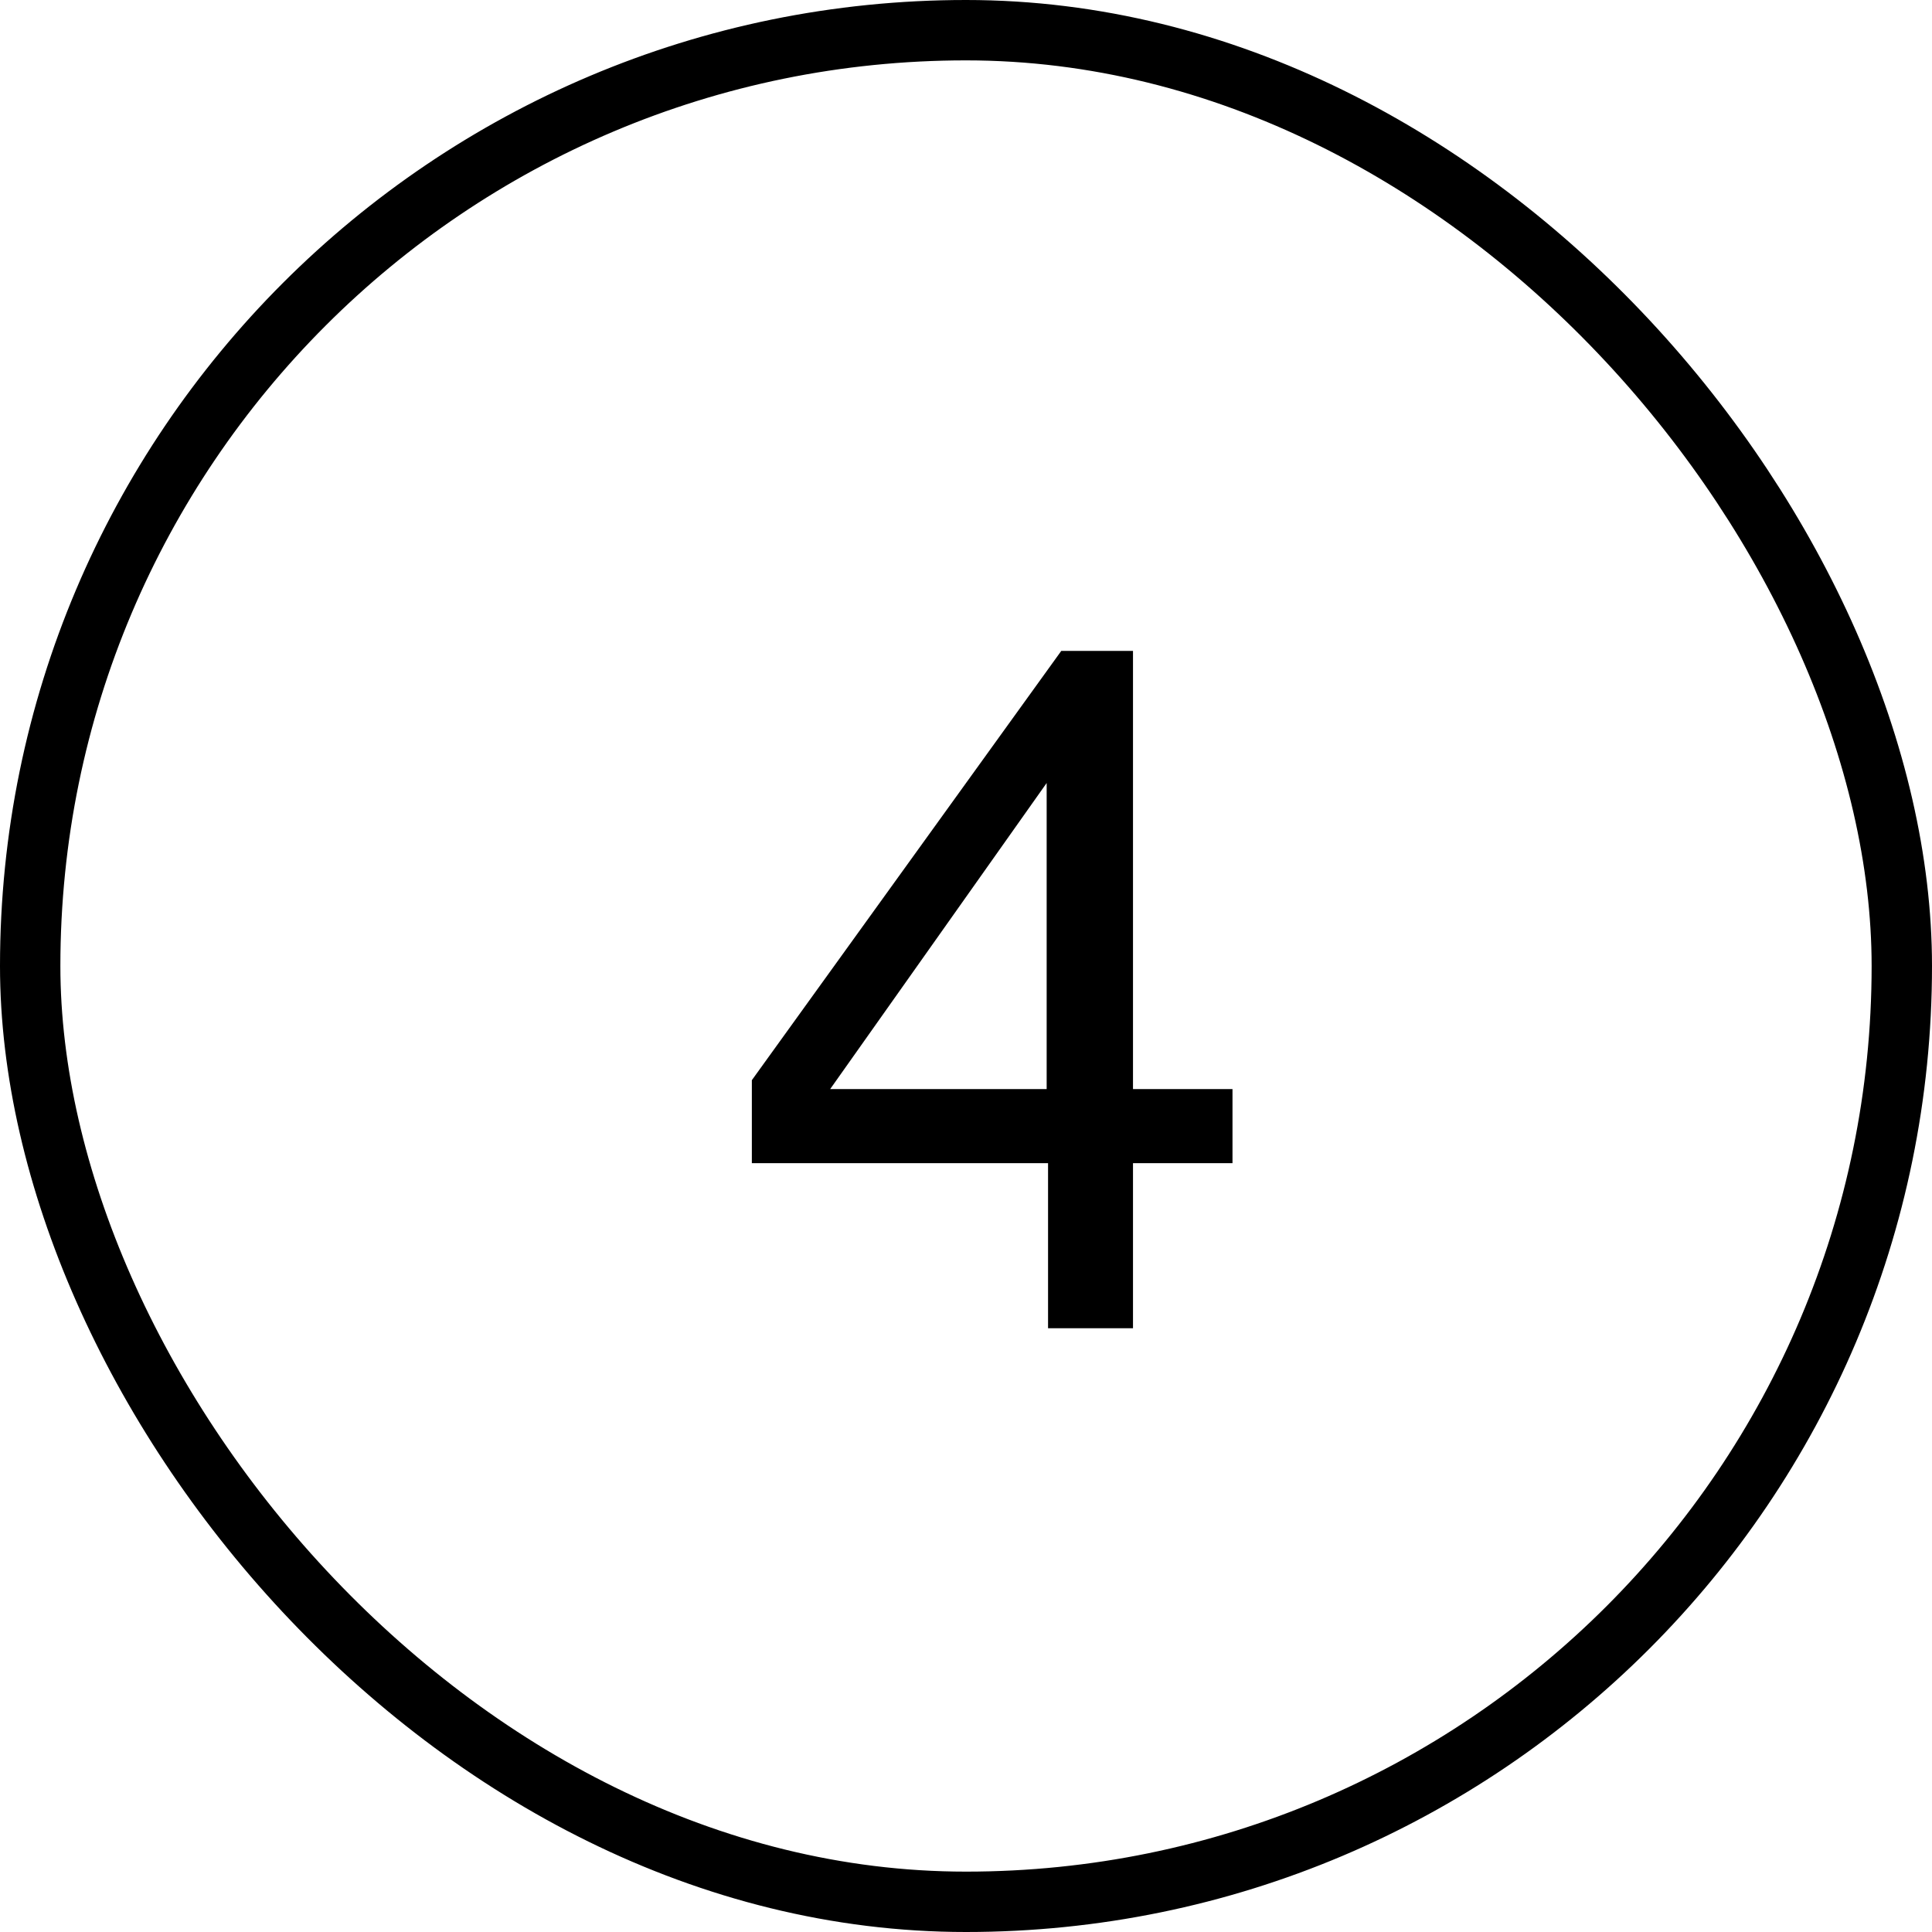
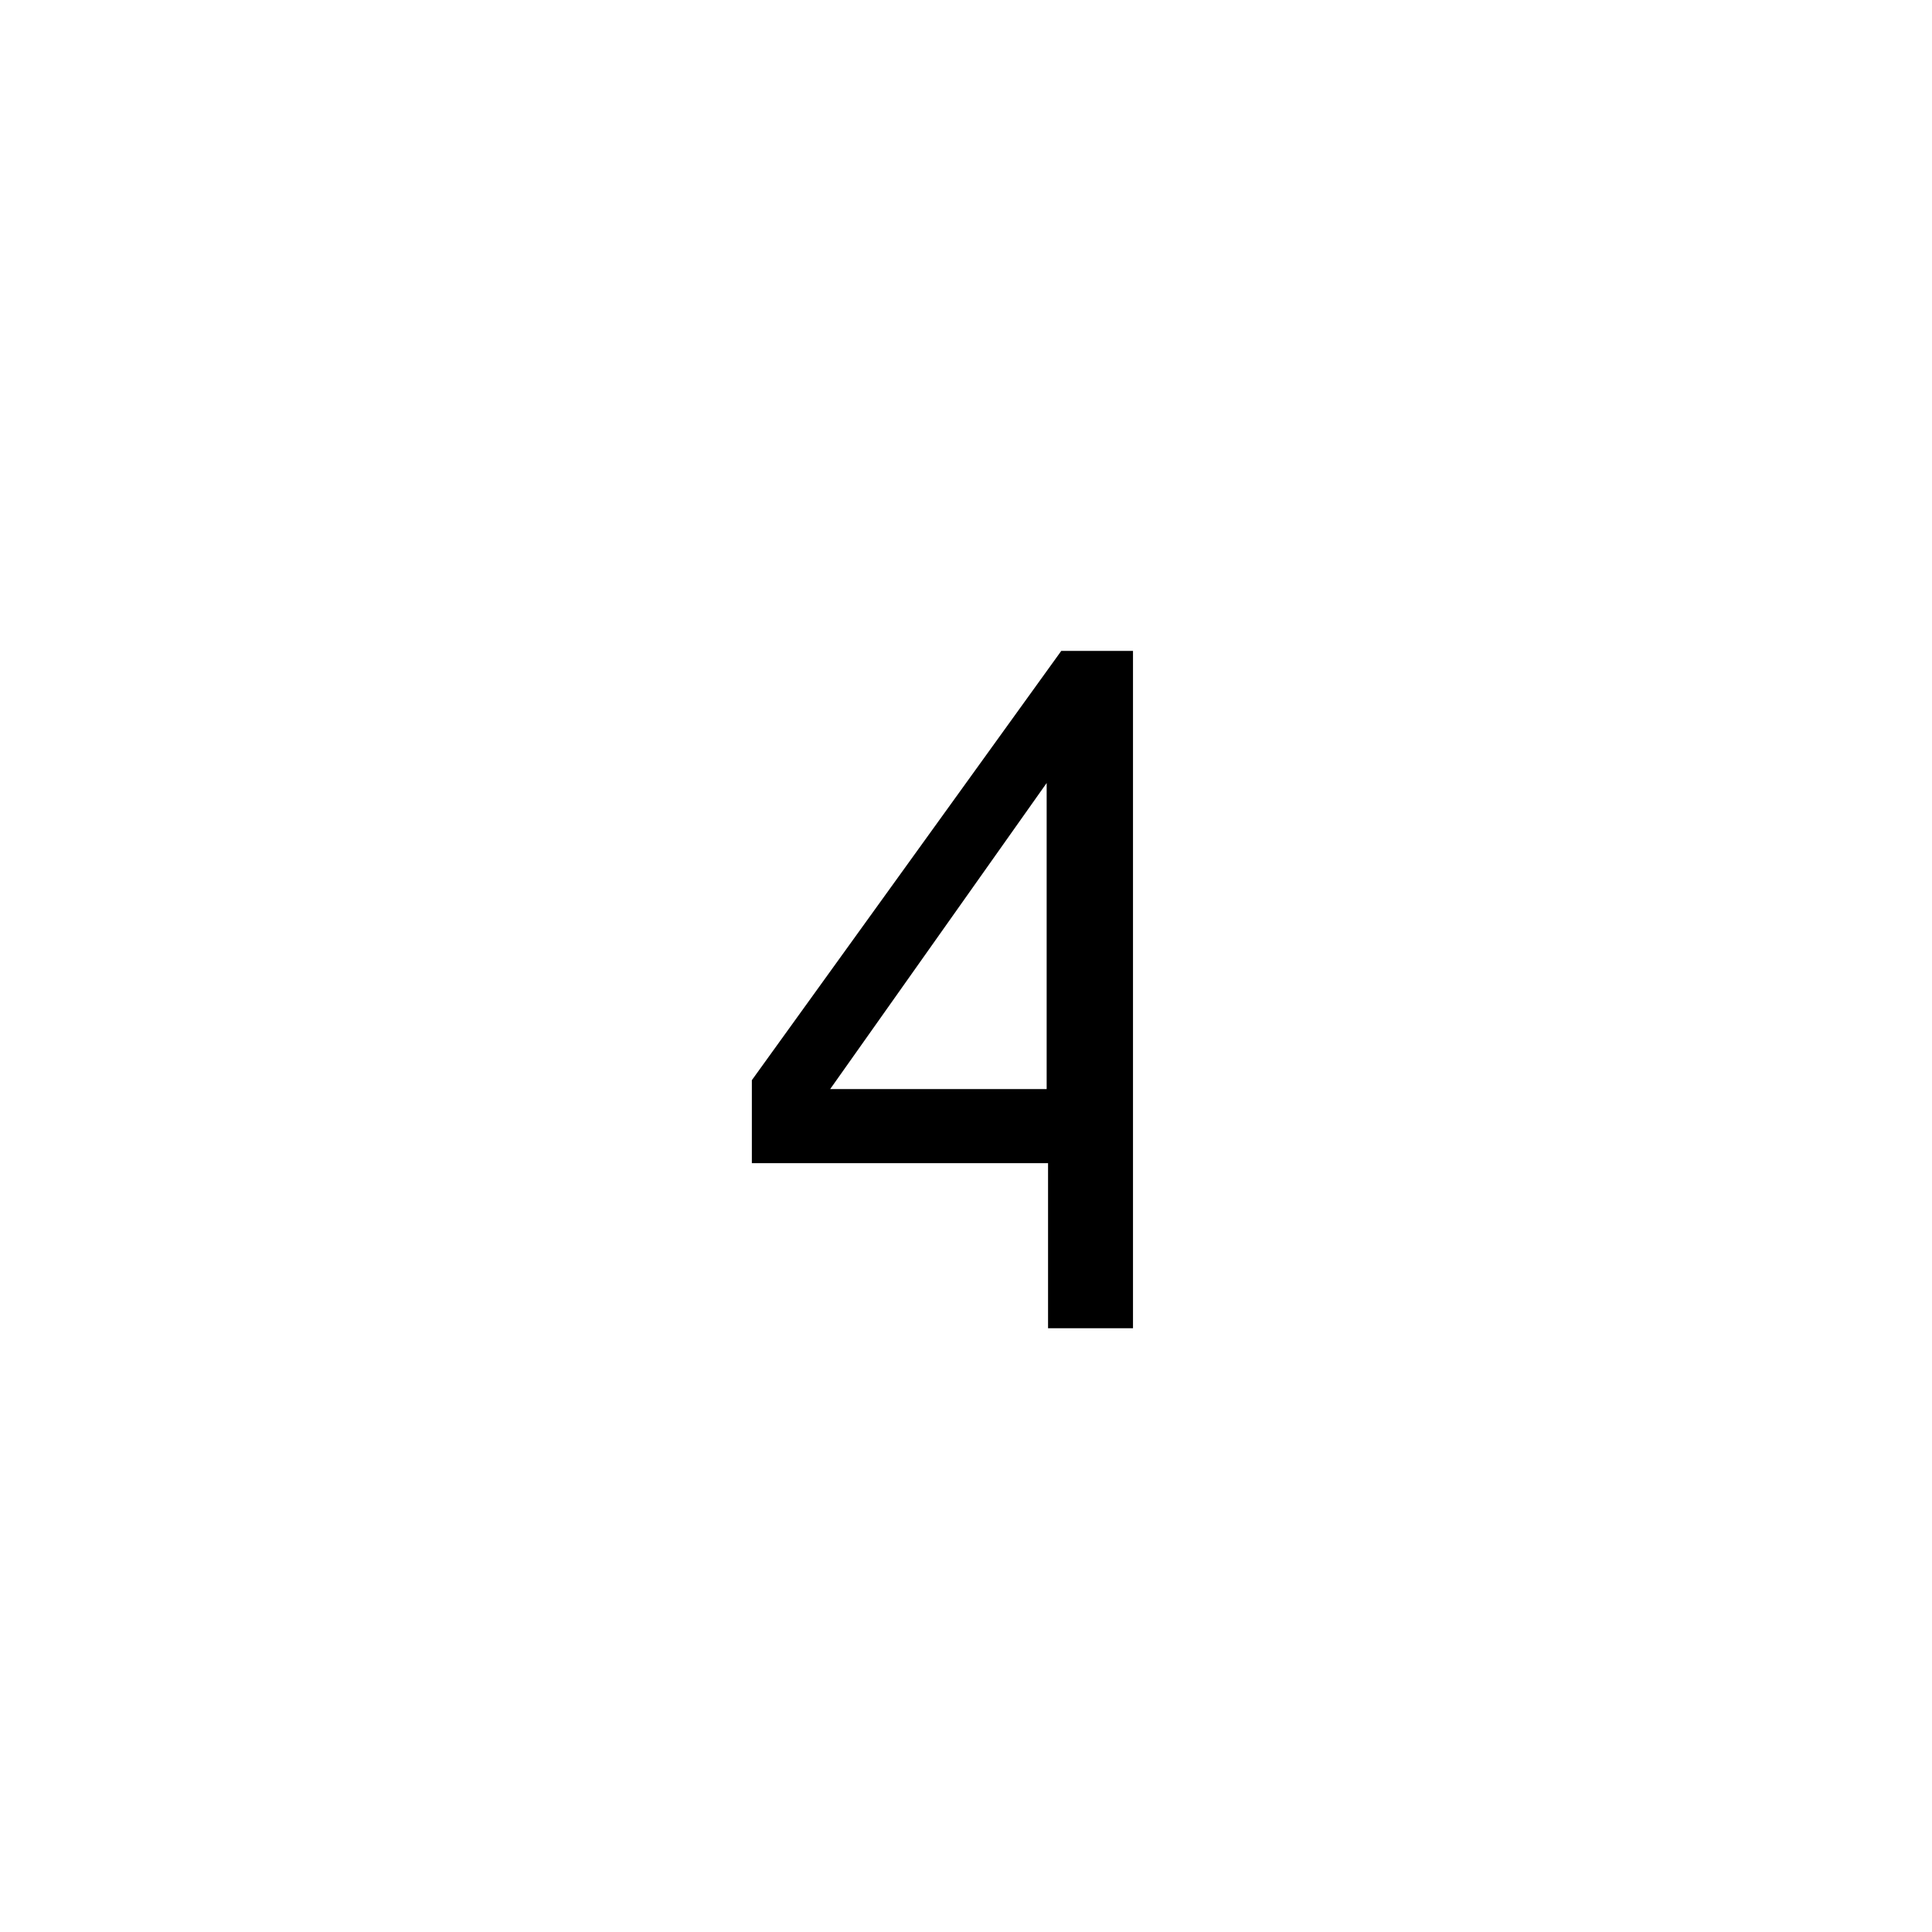
<svg xmlns="http://www.w3.org/2000/svg" width="32" height="32" viewBox="0 0 32 32" fill="none">
-   <rect x="0.5" y="0.5" width="31" height="31" rx="15.5" stroke="black" />
-   <path d="M17.336 18.039V12.969L13.75 18.039H17.336ZM17.359 22V19.266H12.453V17.891L17.578 10.781H18.766V18.039H20.414V19.266H18.766V22H17.359Z" fill="black" />
+   <path d="M17.336 18.039V12.969L13.75 18.039H17.336ZM17.359 22V19.266H12.453V17.891L17.578 10.781H18.766V18.039H20.414H18.766V22H17.359Z" fill="black" />
</svg>